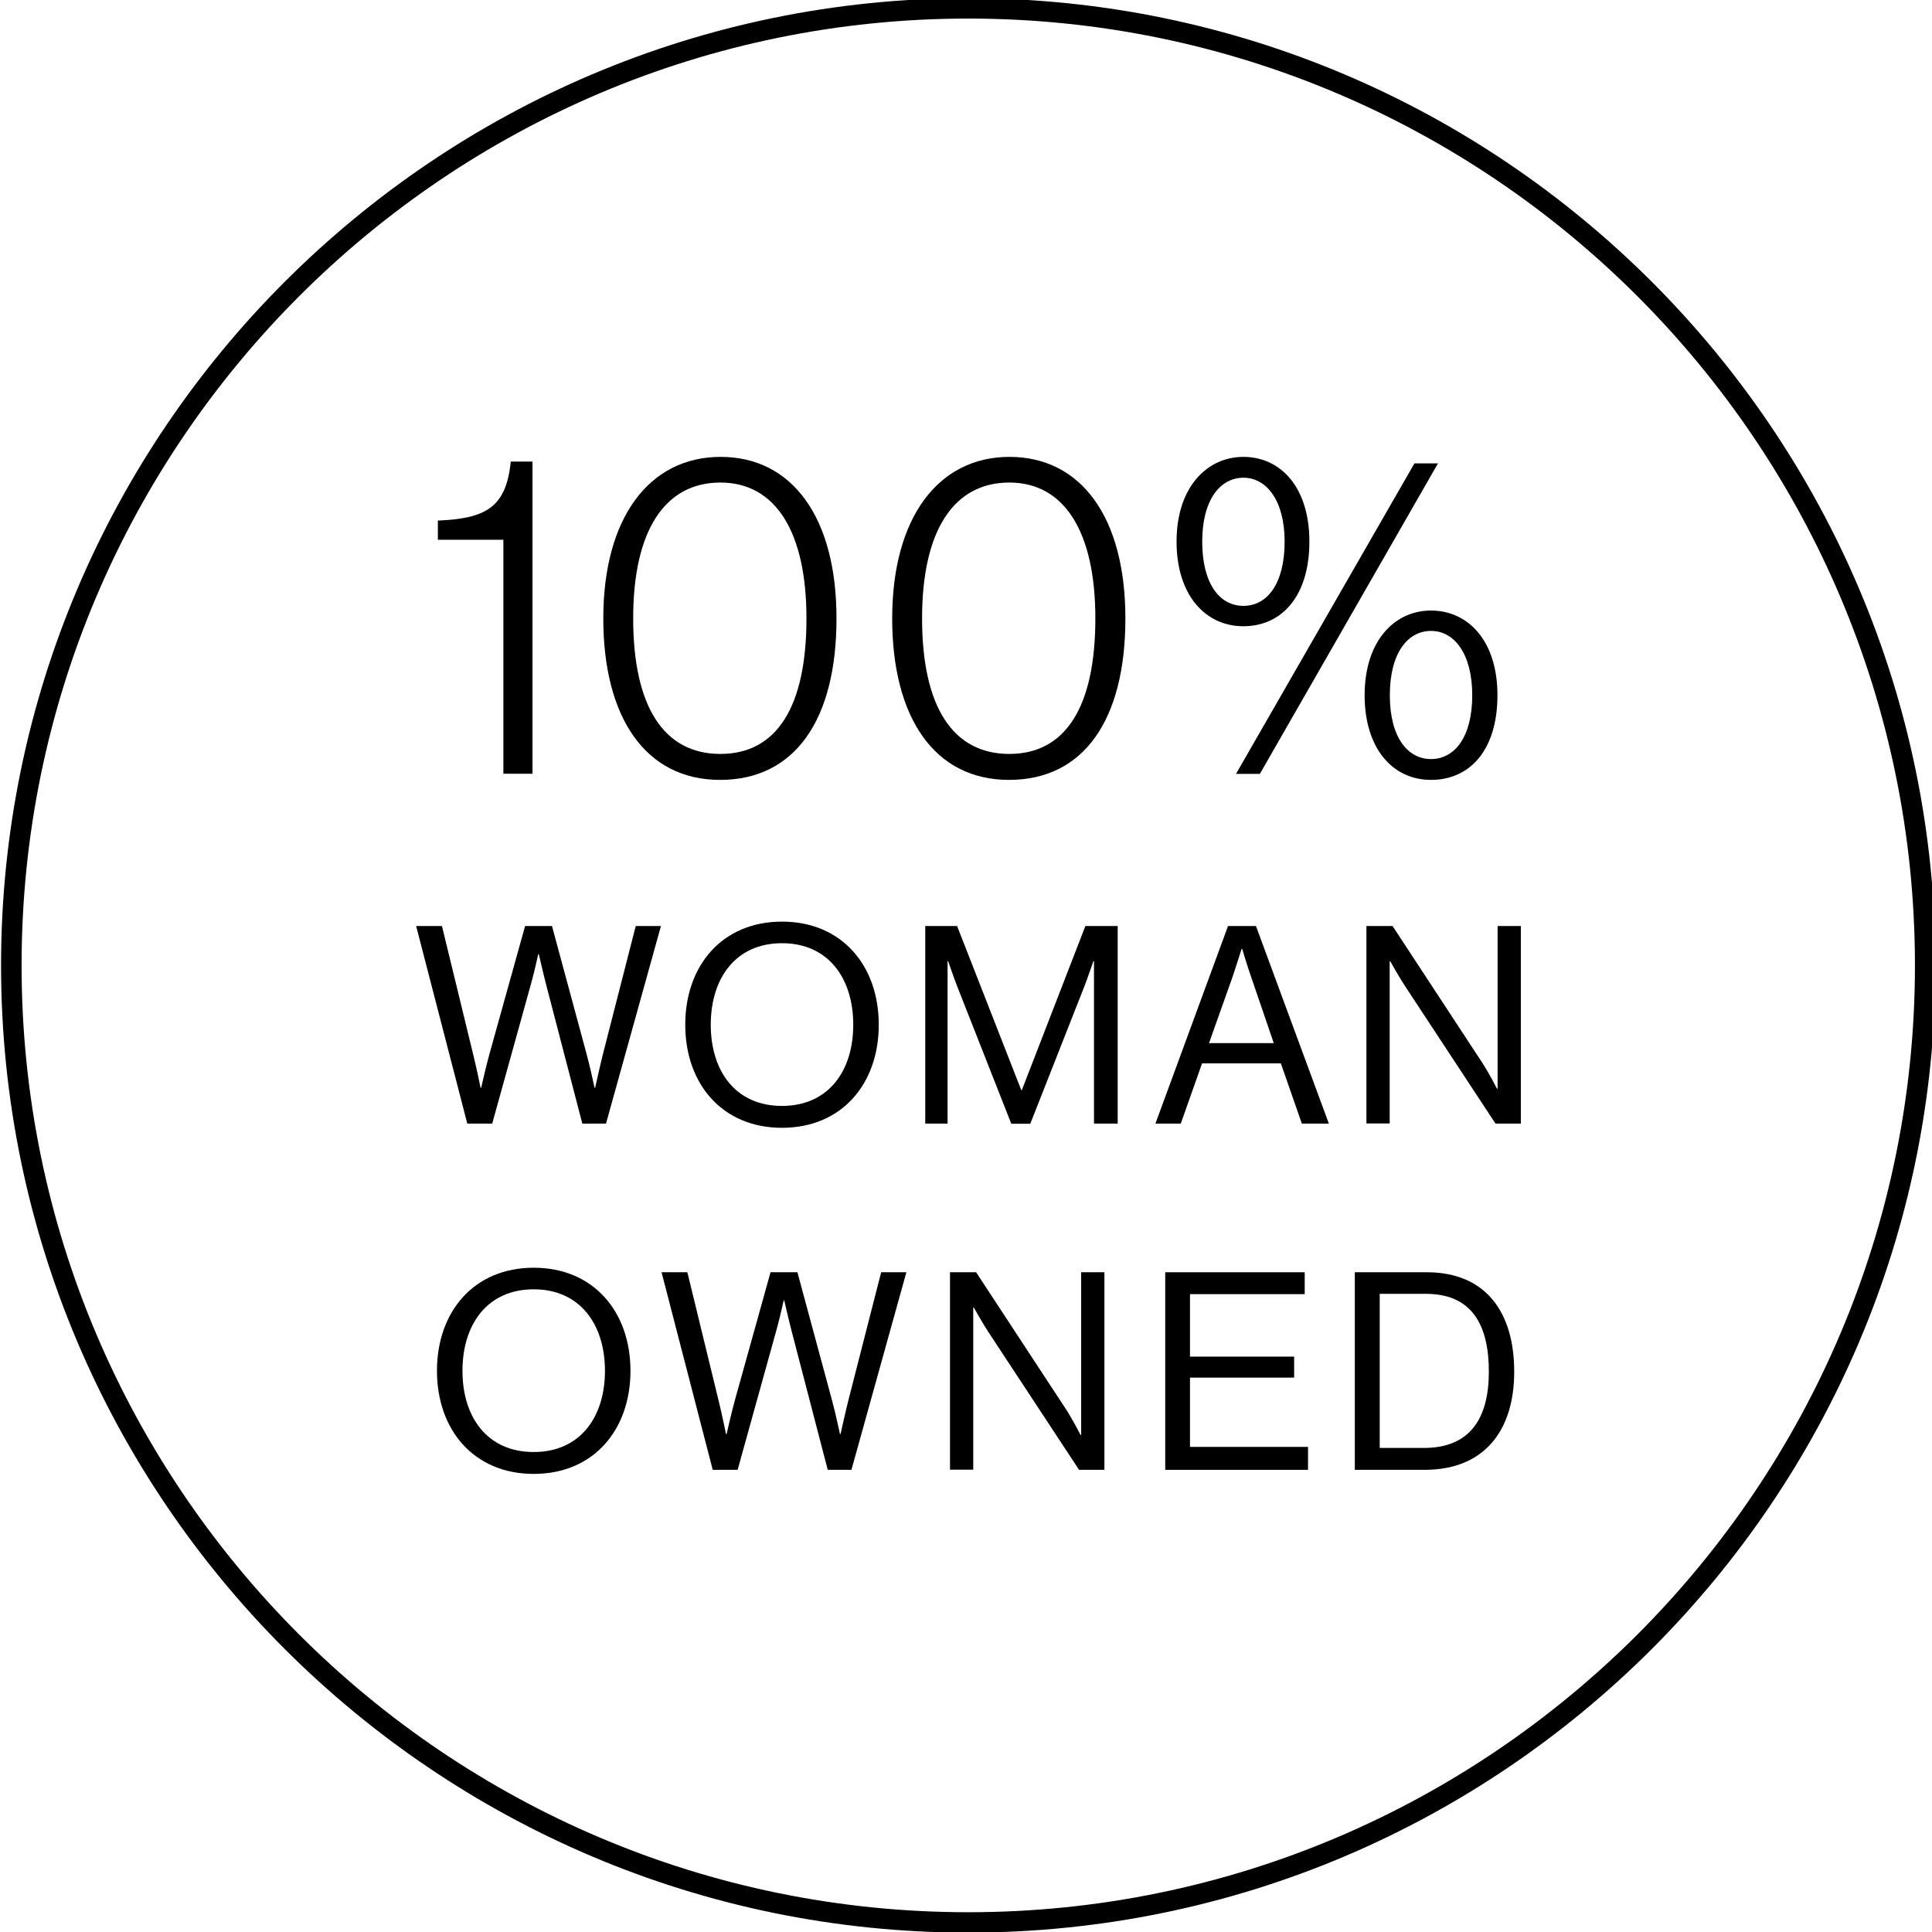
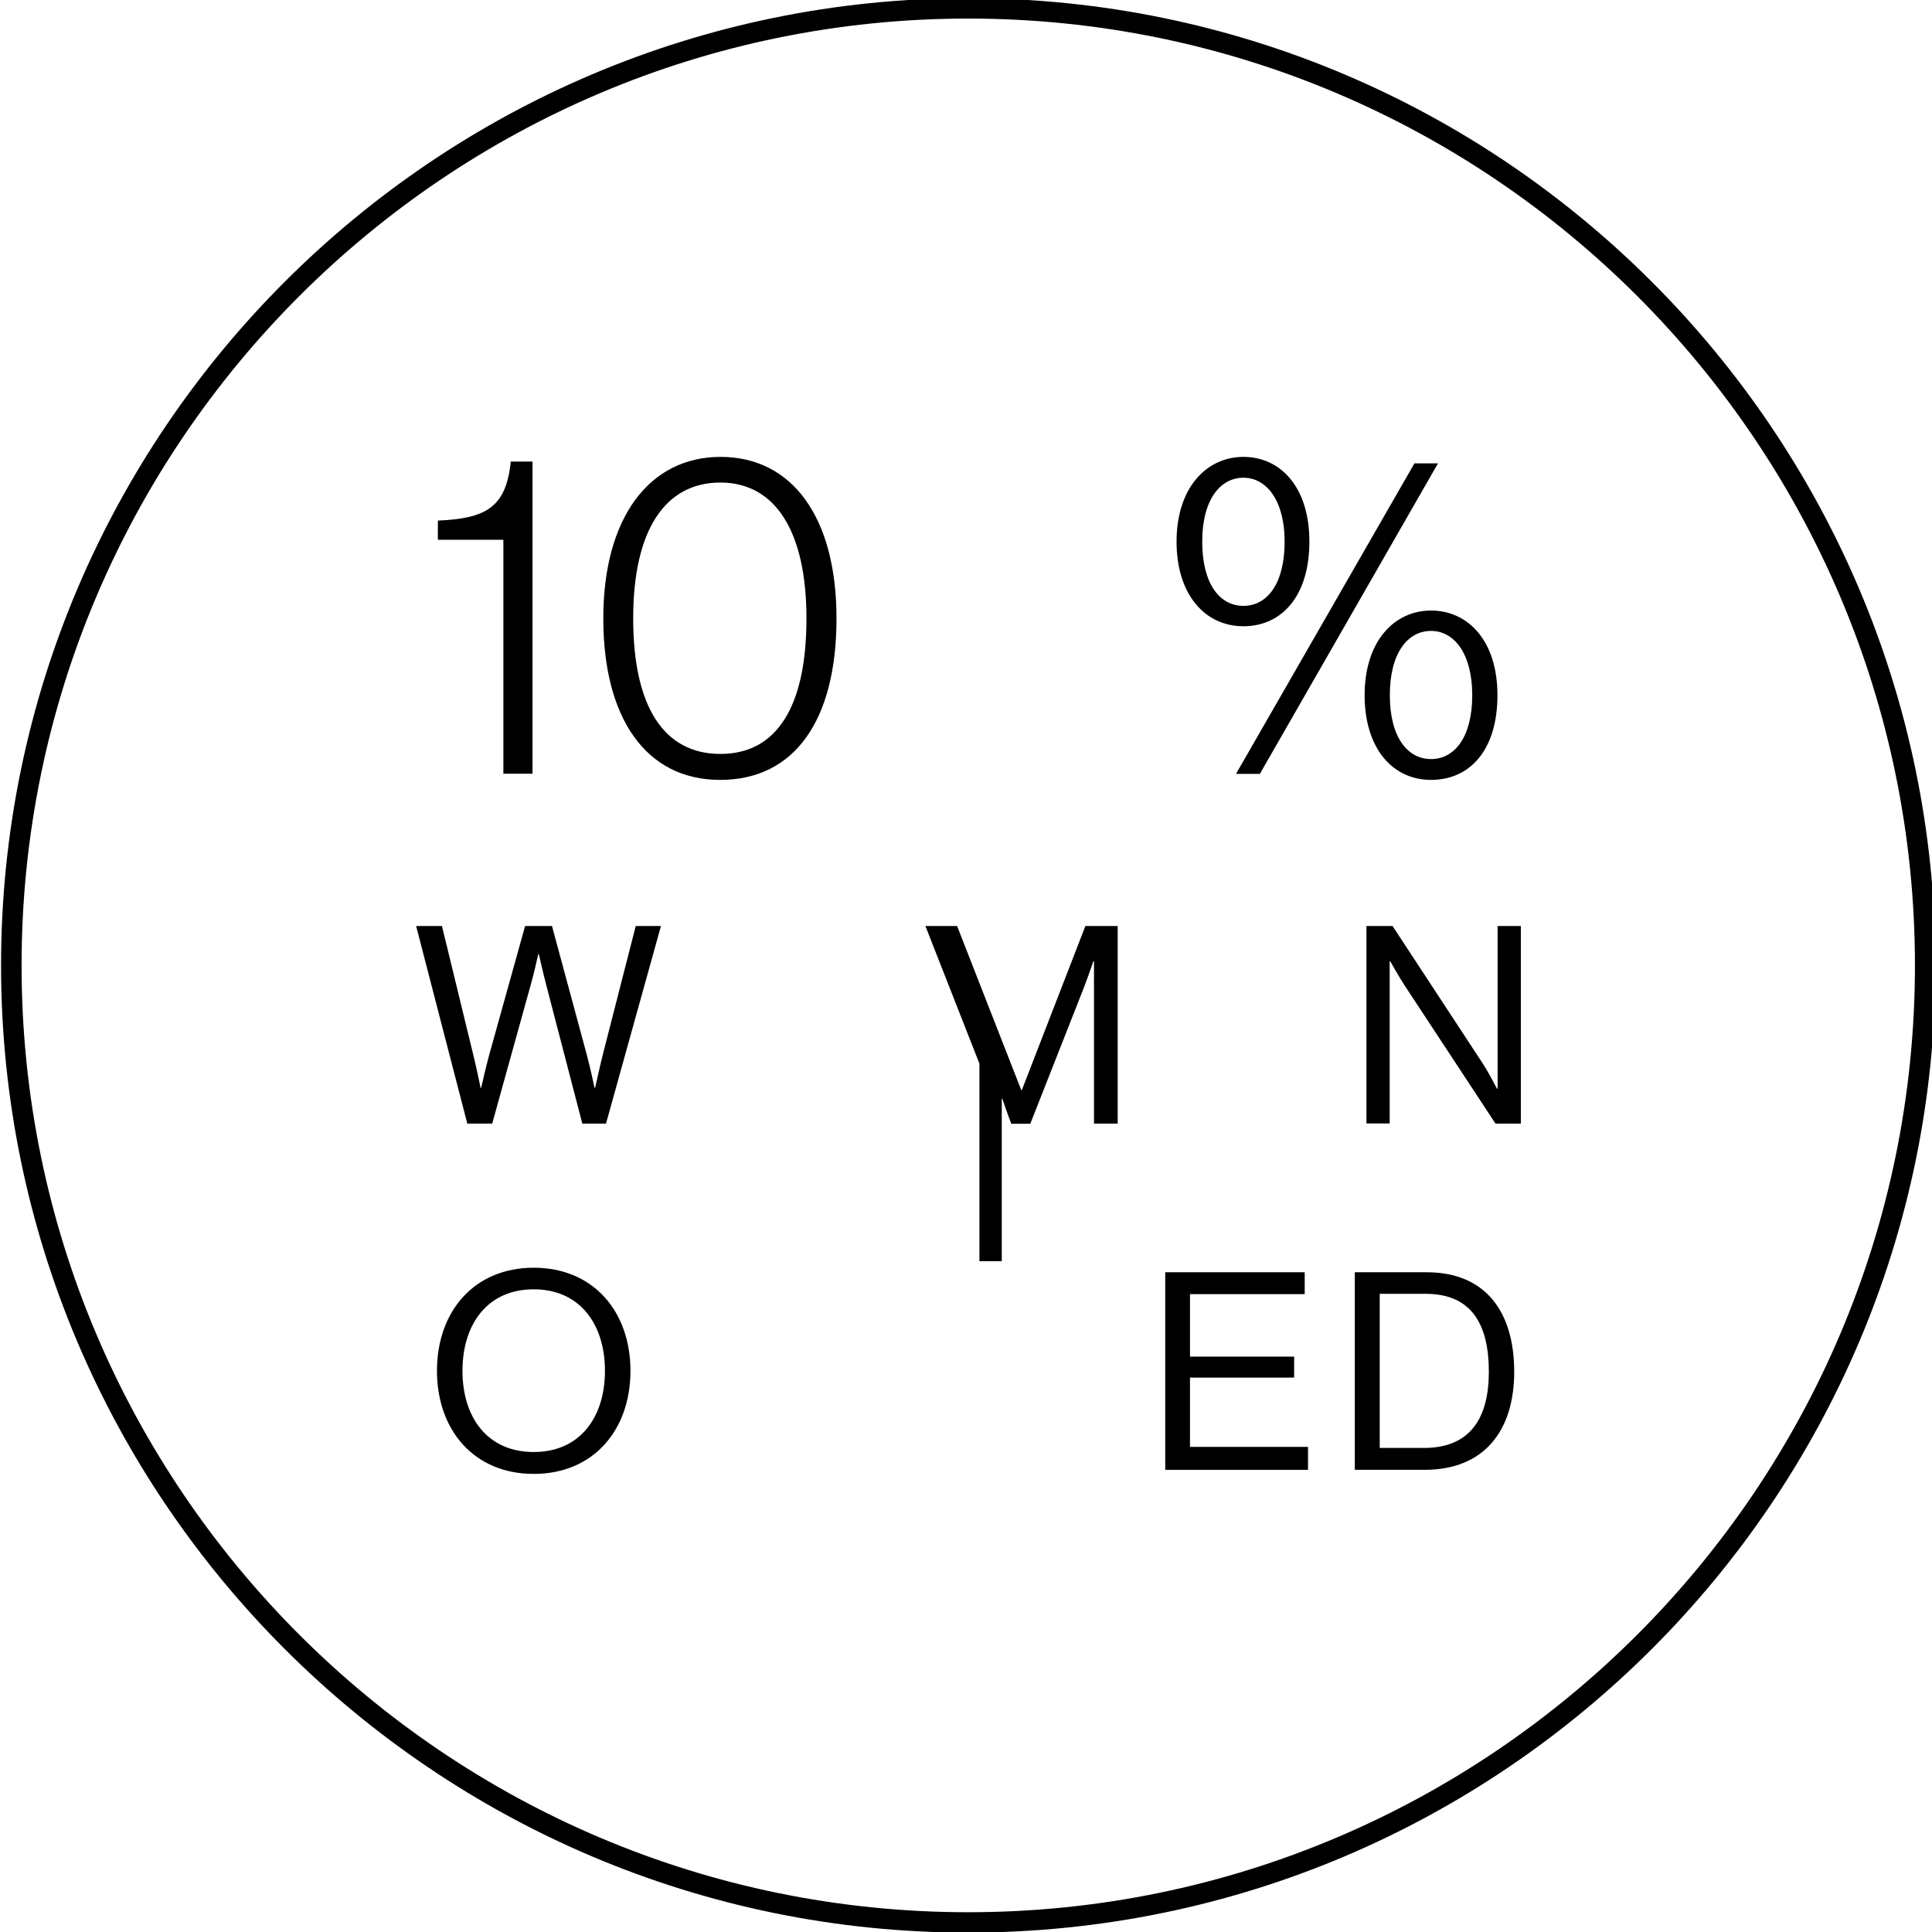
<svg xmlns="http://www.w3.org/2000/svg" viewBox="0 0 128 128" id="Layer_1">
  <path d="M33.35,35.76h-4.34v-1.27c3.14-.14,4.52-.83,4.83-3.91h1.44v20.68h-1.93v-15.51Z" />
  <path d="M39.97,40.97c0-6.67,3.05-10.7,7.77-10.7s7.68,3.97,7.68,10.7-2.76,10.7-7.71,10.7-7.74-4.14-7.74-10.7ZM53.43,40.97c0-5.72-2.04-9-5.7-9s-5.78,3.14-5.78,9,2.04,8.98,5.78,8.98,5.7-3.14,5.7-8.98Z" />
-   <path d="M59.11,40.97c0-6.67,3.05-10.7,7.77-10.7s7.68,3.97,7.68,10.7-2.76,10.7-7.71,10.7-7.74-4.14-7.74-10.7ZM72.57,40.97c0-5.72-2.04-9-5.7-9s-5.78,3.14-5.78,9,2.04,8.98,5.78,8.98,5.7-3.14,5.7-8.98Z" />
  <path d="M77.95,35.88c0-3.57,1.99-5.61,4.43-5.61s4.37,1.98,4.37,5.61-1.84,5.61-4.37,5.61-4.43-2.07-4.43-5.61ZM85.11,35.88c0-2.73-1.21-4.23-2.73-4.23s-2.73,1.44-2.73,4.23,1.15,4.26,2.73,4.26,2.73-1.47,2.73-4.26ZM93.72,30.7h1.55l-11.8,20.57h-1.58l11.82-20.57ZM90.41,46.06c0-3.6,1.98-5.61,4.4-5.61s4.4,1.96,4.4,5.61-1.84,5.61-4.4,5.61-4.4-2.1-4.4-5.61ZM97.54,46.06c0-2.73-1.18-4.26-2.73-4.26s-2.73,1.47-2.73,4.26,1.18,4.23,2.73,4.23,2.73-1.44,2.73-4.23Z" />
  <path d="M27.56,61.35h1.72l2.07,8.51c.22.88.49,2.21.49,2.21h.04s.31-1.39.55-2.25l2.36-8.47h1.78l2.29,8.47c.24.88.53,2.25.53,2.25h.04s.31-1.41.51-2.21l2.18-8.51h1.67l-3.64,13.09h-1.57l-2.4-9.22c-.2-.77-.48-2-.48-2h-.04s-.27,1.23-.49,2l-2.56,9.22h-1.65l-3.39-13.09Z" />
-   <path d="M45.4,67.89c0-3.92,2.45-6.83,6.41-6.83s6.41,2.91,6.41,6.83-2.45,6.83-6.41,6.83-6.41-2.91-6.41-6.83ZM56.53,67.89c0-3.07-1.65-5.4-4.72-5.4s-4.72,2.32-4.72,5.4,1.65,5.38,4.72,5.38,4.72-2.31,4.72-5.38Z" />
-   <path d="M61.31,61.35h2.1l4.25,10.87h.04l4.21-10.87h2.14v13.09h-1.57v-10.76h-.04s-.35,1.02-.59,1.65l-3.59,9.12h-1.26l-3.59-9.12c-.26-.66-.59-1.65-.59-1.65h-.04v10.76h-1.48v-13.09Z" />
-   <path d="M81.36,61.35h1.85l4.83,13.09h-1.79l-1.39-3.99h-5.22l-1.41,3.99h-1.68l4.81-13.09ZM80.11,69.11h4.28l-1.5-4.39c-.26-.73-.59-1.85-.59-1.85h-.04s-.35,1.1-.6,1.85l-1.56,4.39Z" />
+   <path d="M61.31,61.35h2.1l4.25,10.87h.04l4.21-10.87h2.14v13.09h-1.57v-10.76h-.04s-.35,1.02-.59,1.65l-3.59,9.12h-1.26c-.26-.66-.59-1.65-.59-1.65h-.04v10.76h-1.48v-13.09Z" />
  <path d="M90.52,61.35h1.74l5.97,9.1c.44.68.95,1.68.95,1.68h.04v-10.78h1.54v13.09h-1.68l-6-9.12c-.42-.64-.97-1.63-.97-1.63h-.04v10.74h-1.54v-13.09Z" />
  <path d="M28.95,90.82c0-3.92,2.45-6.83,6.41-6.83s6.41,2.91,6.41,6.83-2.45,6.83-6.41,6.83-6.41-2.91-6.41-6.83ZM40.08,90.82c0-3.07-1.65-5.4-4.72-5.4s-4.72,2.32-4.72,5.4,1.65,5.38,4.72,5.38,4.72-2.31,4.72-5.38Z" />
-   <path d="M43.82,84.29h1.72l2.07,8.51c.22.88.49,2.21.49,2.21h.04s.31-1.39.55-2.25l2.36-8.47h1.78l2.29,8.47c.24.88.53,2.25.53,2.25h.04s.31-1.41.51-2.21l2.18-8.51h1.67l-3.64,13.09h-1.57l-2.4-9.22c-.2-.77-.48-2-.48-2h-.04s-.27,1.23-.49,2l-2.56,9.22h-1.65l-3.39-13.09Z" />
-   <path d="M62.93,84.29h1.74l5.97,9.1c.44.68.95,1.68.95,1.68h.04v-10.78h1.54v13.09h-1.68l-6-9.12c-.42-.64-.97-1.63-.97-1.63h-.04v10.74h-1.54v-13.09Z" />
  <path d="M77.2,84.29h9.24v1.45h-7.6v4.14h6.9v1.39h-6.9v4.59h7.82v1.52h-9.46v-13.09Z" />
  <path d="M89.76,84.29h4.76c3.94,0,5.8,2.67,5.8,6.59s-2,6.5-5.93,6.5h-4.63v-13.09ZM94.34,95.93c3.07,0,4.3-1.98,4.3-5.05s-1.1-5.16-4.17-5.16h-3.06v10.21h2.93Z" />
  <path d="M64.15,128.04C28.82,128.04.07,99.29.07,63.96S28.82-.12,64.15-.12s64.08,28.75,64.08,64.08-28.75,64.08-64.08,64.08ZM64.15,1.23C29.57,1.23,1.43,29.37,1.43,63.96s28.14,62.73,62.72,62.73,62.72-28.14,62.72-62.73S98.74,1.23,64.15,1.23Z" />
</svg>